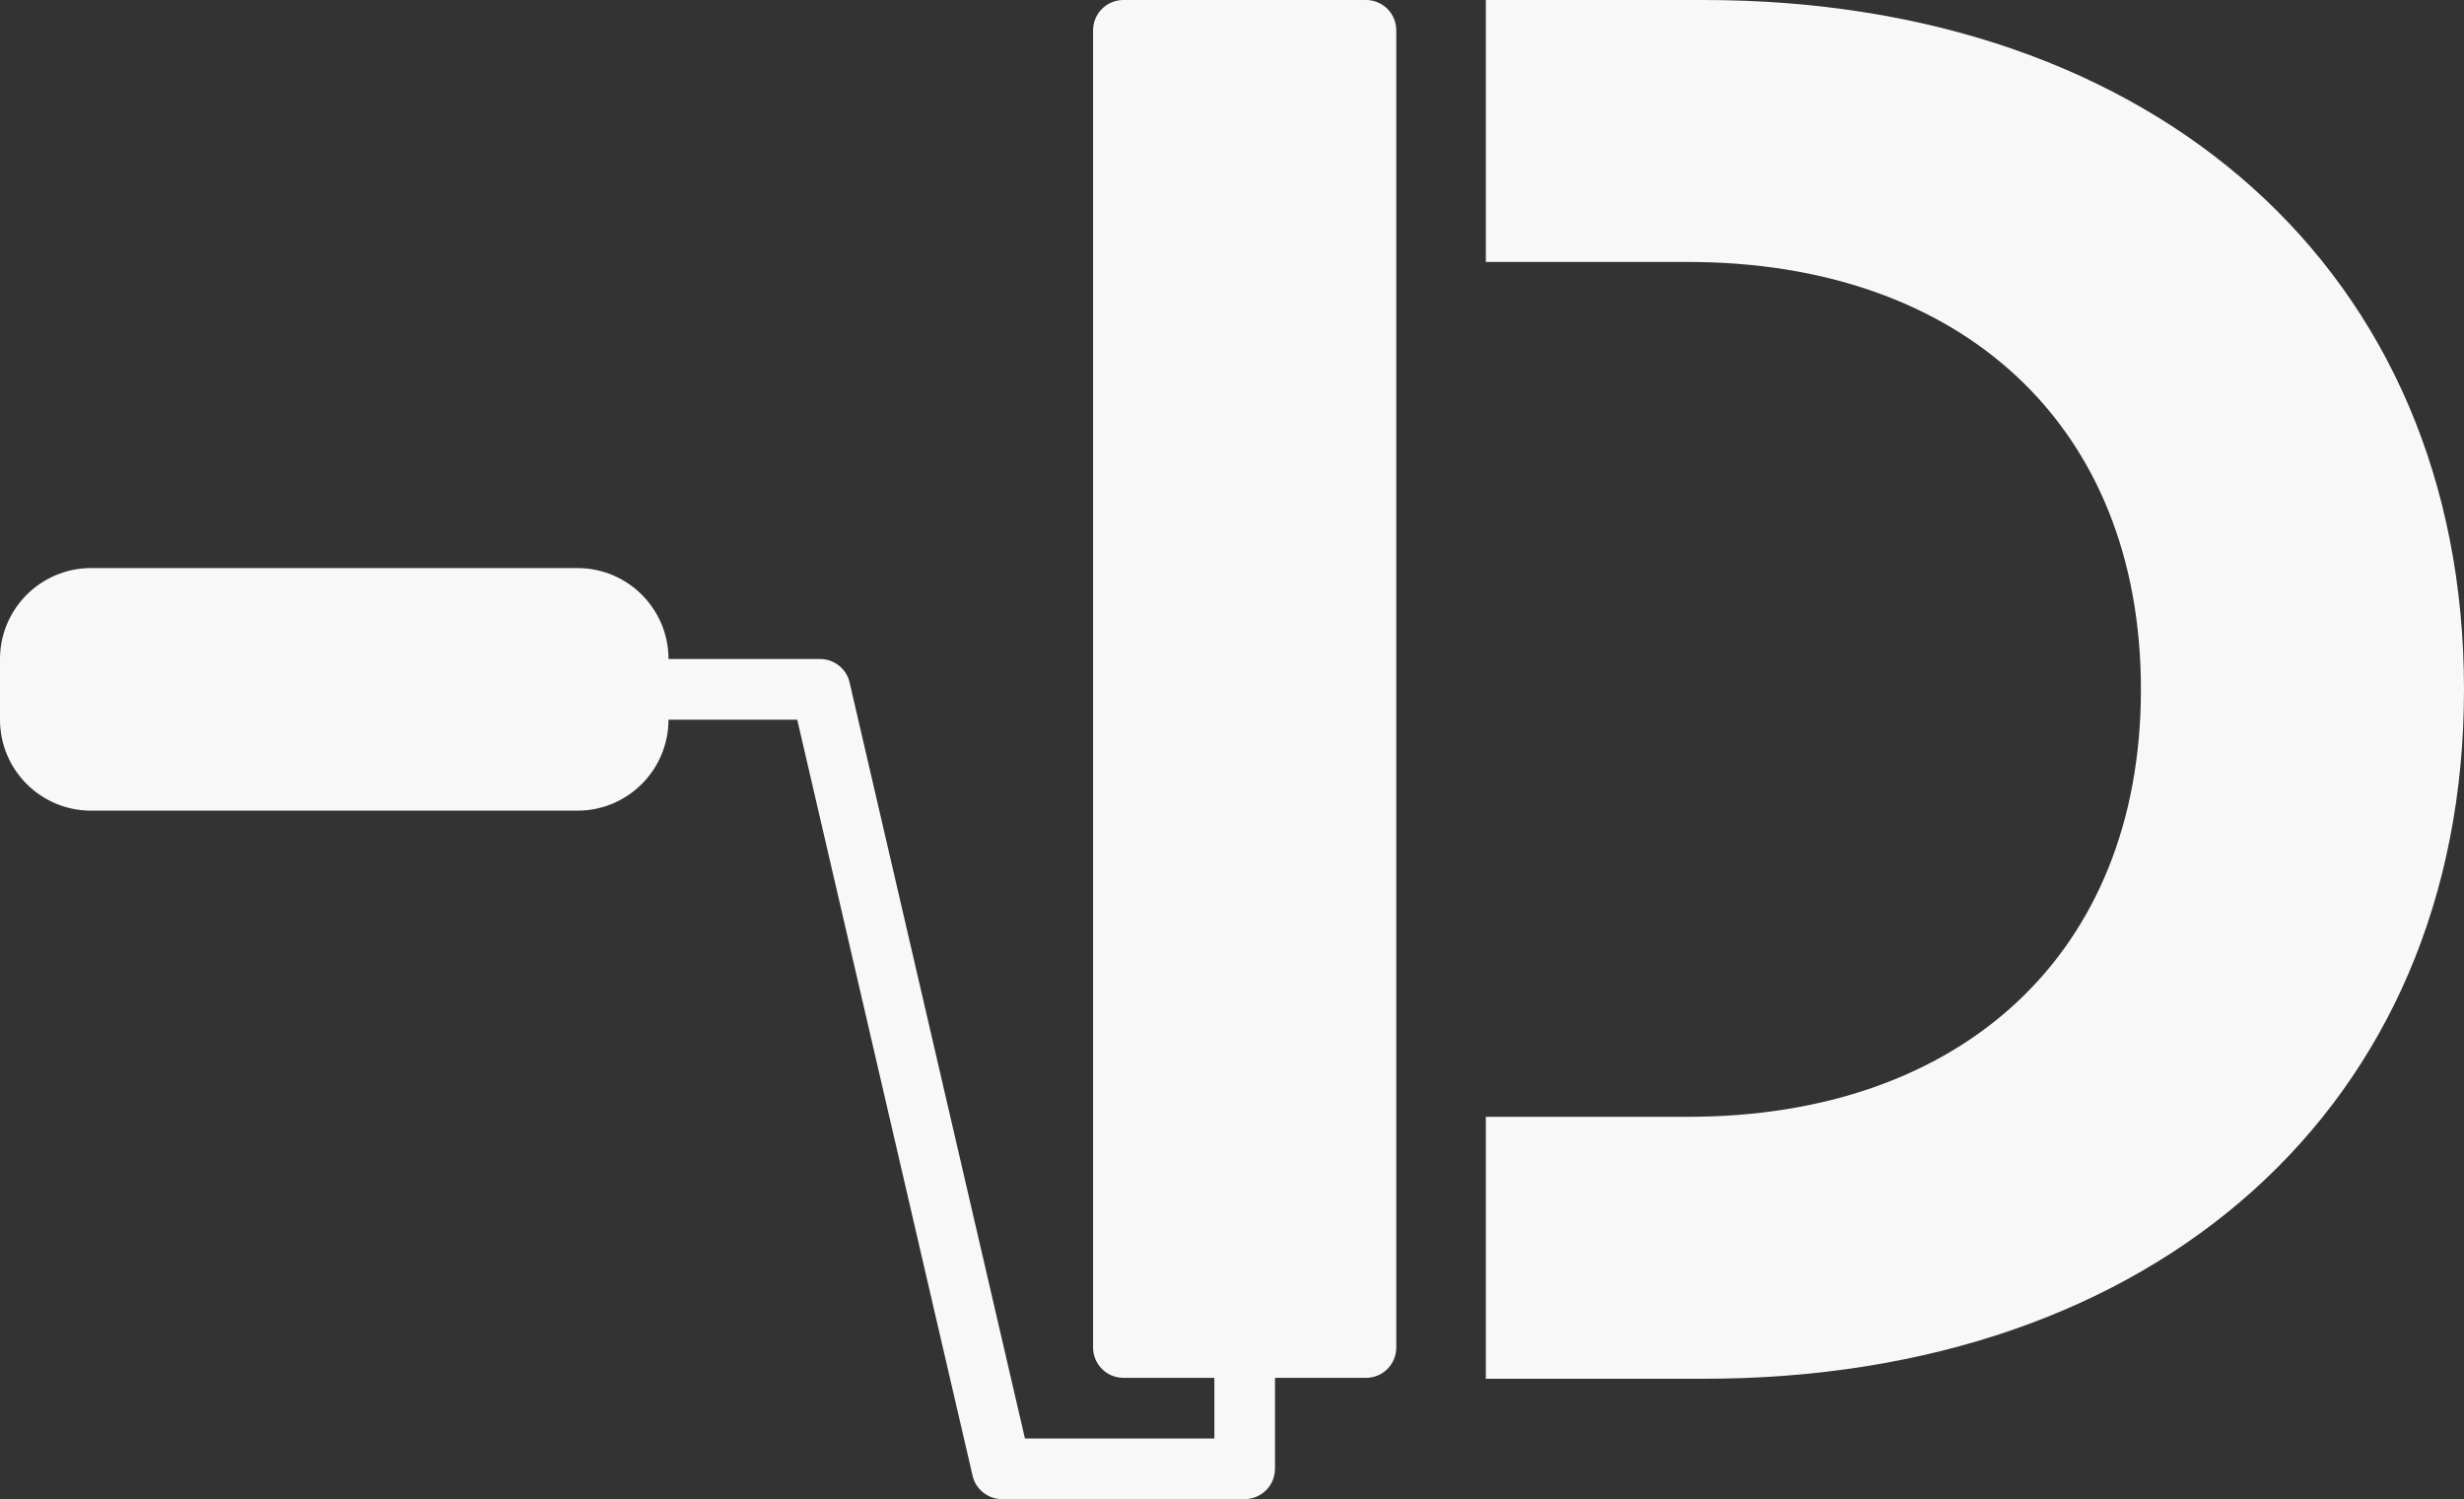
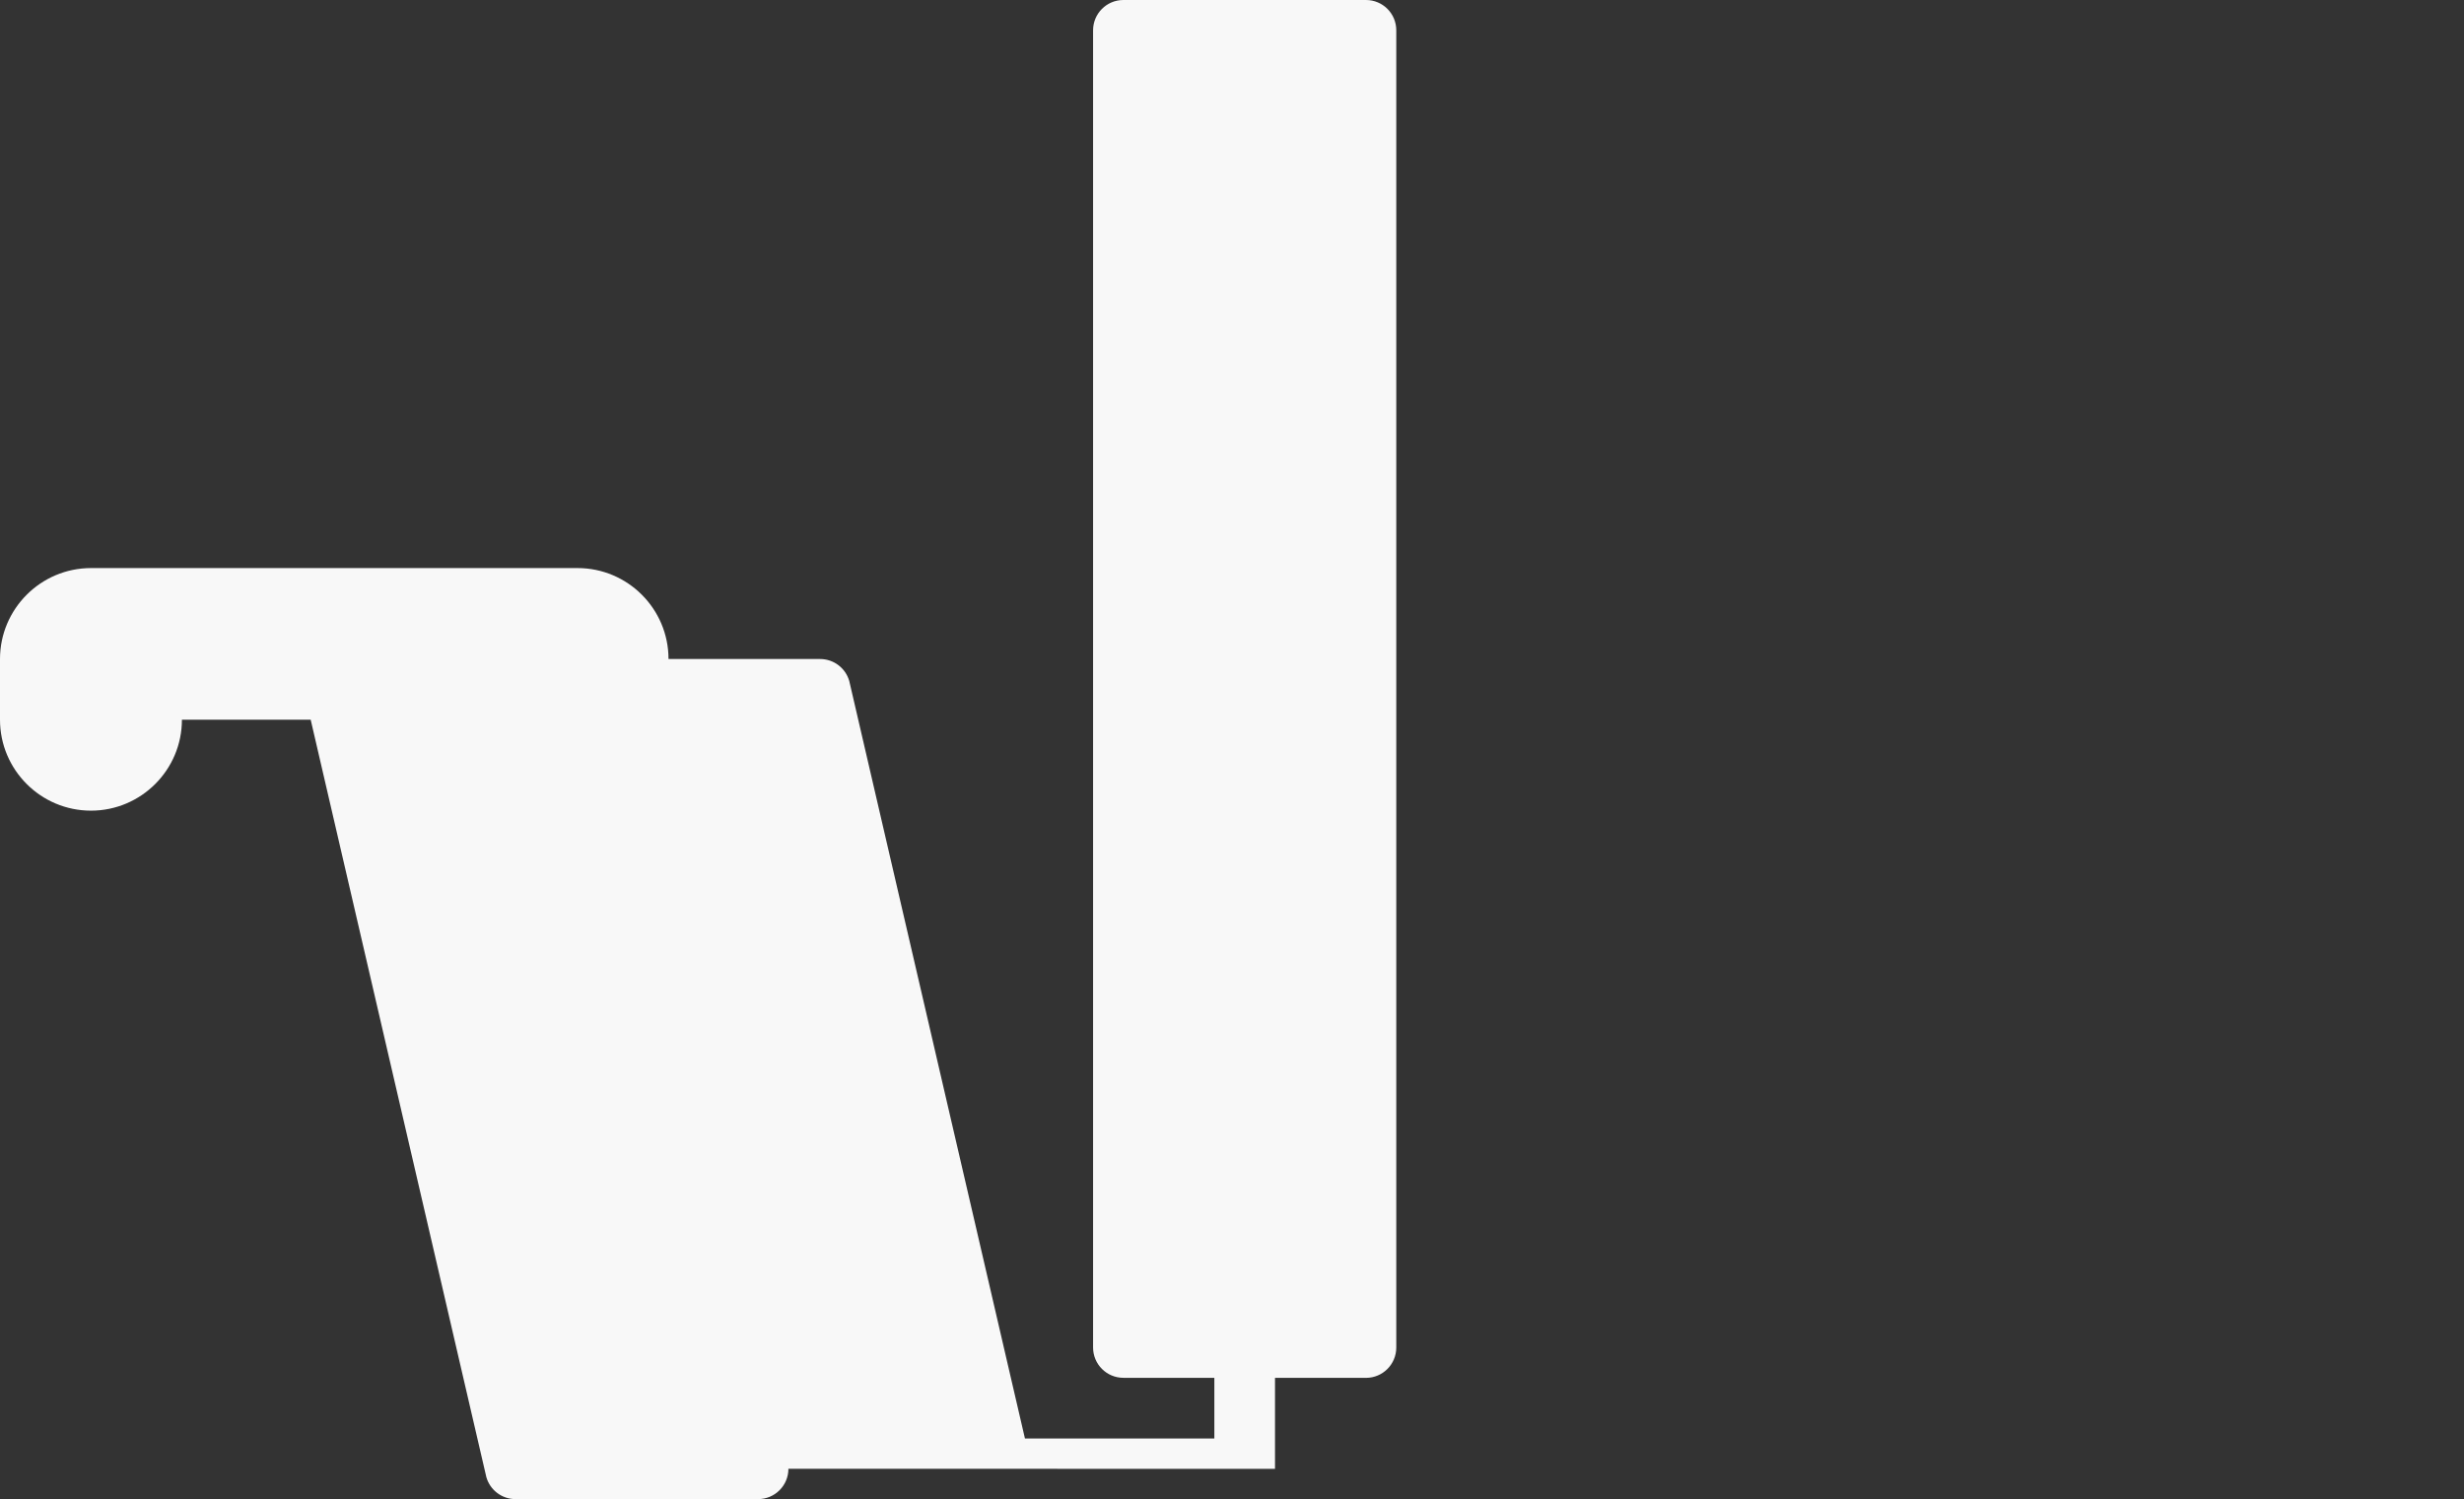
<svg xmlns="http://www.w3.org/2000/svg" id="Layer_2" data-name="Layer 2" viewBox="0 0 973.83 592.53">
  <rect x="0" y="0" width="973.83" height="592.53" fill="#333333" stroke="none" />
  <defs>
    <style>      .cls-1 {        fill: #f8f8f8;      }    </style>
  </defs>
  <g id="Layer_1-2" data-name="Layer 1">
    <g>
-       <path class="cls-1" d="M503.91,580.55v-35.95h35.95c6.62,0,11.98-5.36,11.98-11.98V11.98C551.85,5.36,546.49,0,539.87,0h-95.88c-6.62,0-11.98,5.36-11.98,11.98v520.62c0,6.62,5.36,11.98,11.98,11.98h35.95v23.97h-74.86s-69.43-299.37-69.43-299.37c-1.47-5.15-6.16-8.7-11.52-8.7h-59.92c0-19.83-16.13-35.95-35.95-35.95H35.95C16.13,224.54,0,240.67,0,260.49v23.97c0,19.83,16.13,35.95,35.95,35.95h192.3c19.83,0,35.95-16.13,35.95-35.95h50.89s69.43,299.38,69.43,299.38c1.47,5.13,6.16,8.68,11.52,8.68h95.88c6.62,0,11.98-5.36,11.98-11.98Z" />
-       <path class="cls-1" d="M673.31,0h-86.07v103.54h79.84c108.2,0,179.06,64.65,179.06,168.94s-70.85,168.94-179.06,168.94h-79.84v103.54h86.07c178.28,0,300.52-107.42,300.52-272.48S851.59,0,673.31,0Z" />
+       <path class="cls-1" d="M503.91,580.55v-35.95h35.95c6.62,0,11.98-5.36,11.98-11.98V11.98C551.85,5.36,546.49,0,539.87,0h-95.88c-6.62,0-11.98,5.36-11.98,11.98v520.62c0,6.62,5.36,11.98,11.98,11.98h35.95v23.97h-74.86s-69.43-299.37-69.43-299.37c-1.47-5.15-6.16-8.7-11.52-8.7h-59.92c0-19.83-16.13-35.95-35.95-35.95H35.95C16.13,224.54,0,240.67,0,260.49v23.97c0,19.83,16.13,35.95,35.95,35.95c19.83,0,35.95-16.13,35.95-35.95h50.89s69.43,299.38,69.43,299.38c1.47,5.13,6.16,8.68,11.52,8.68h95.88c6.62,0,11.98-5.36,11.98-11.98Z" />
    </g>
  </g>
</svg>